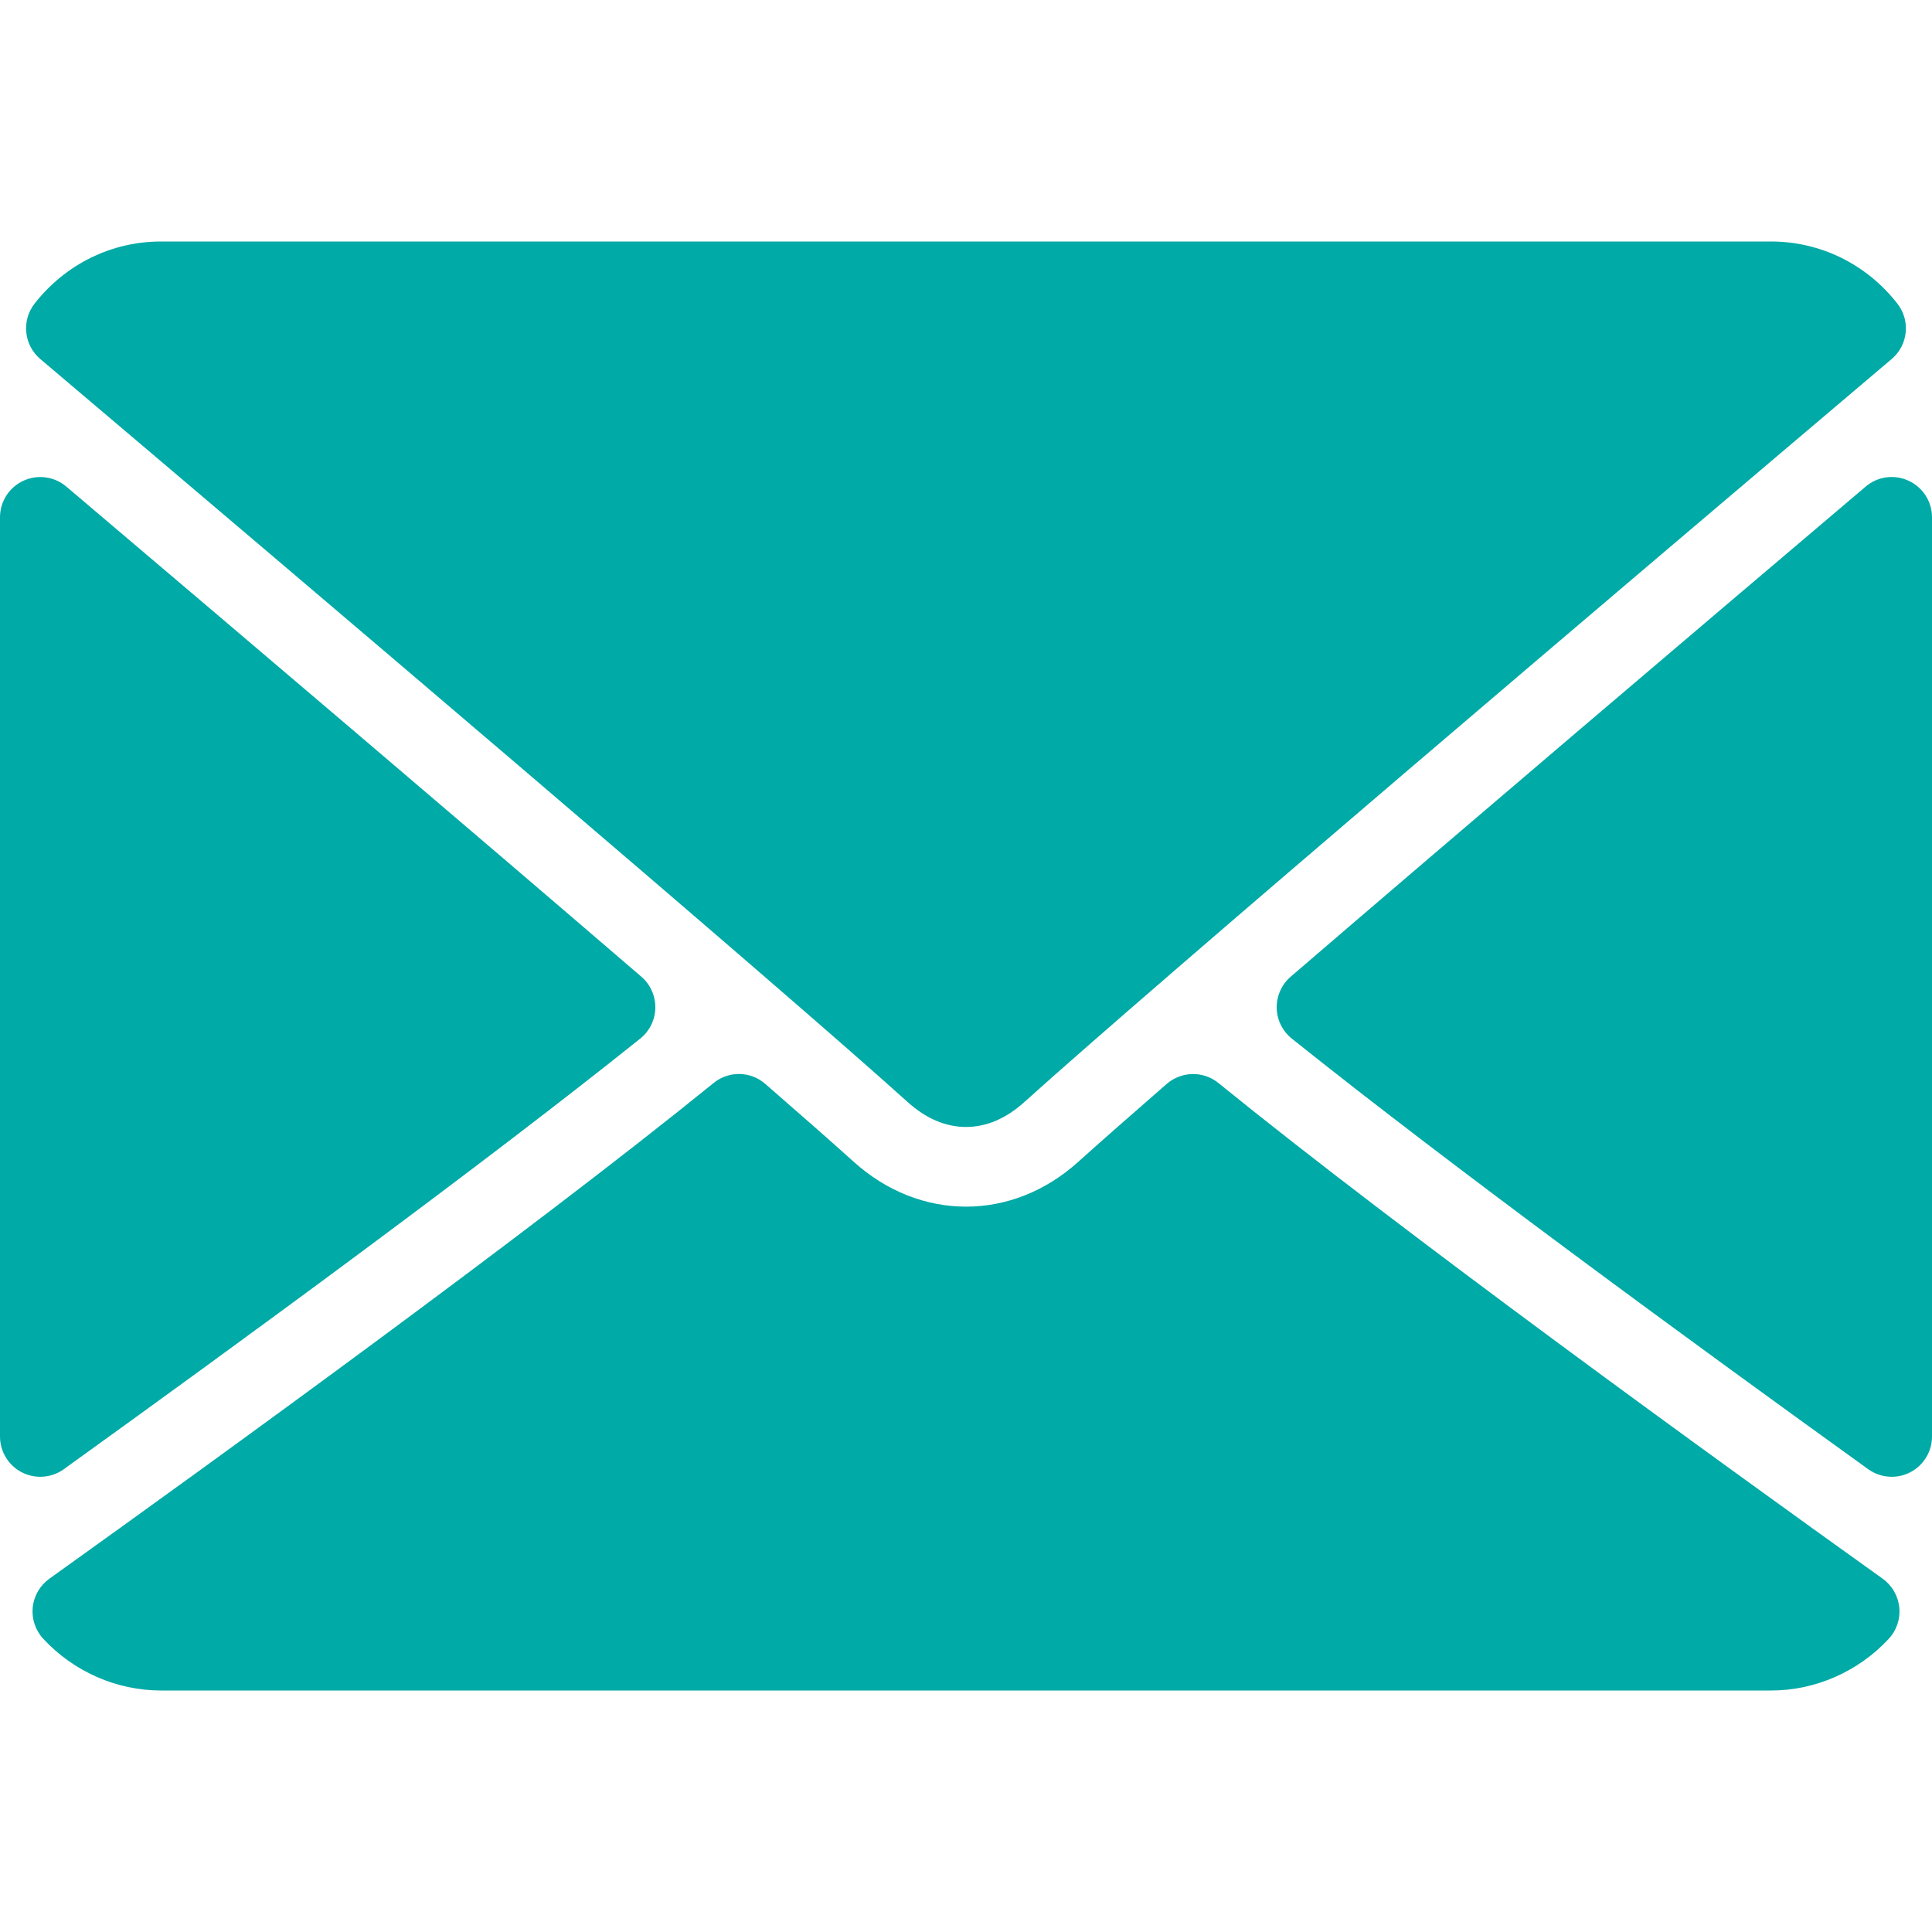
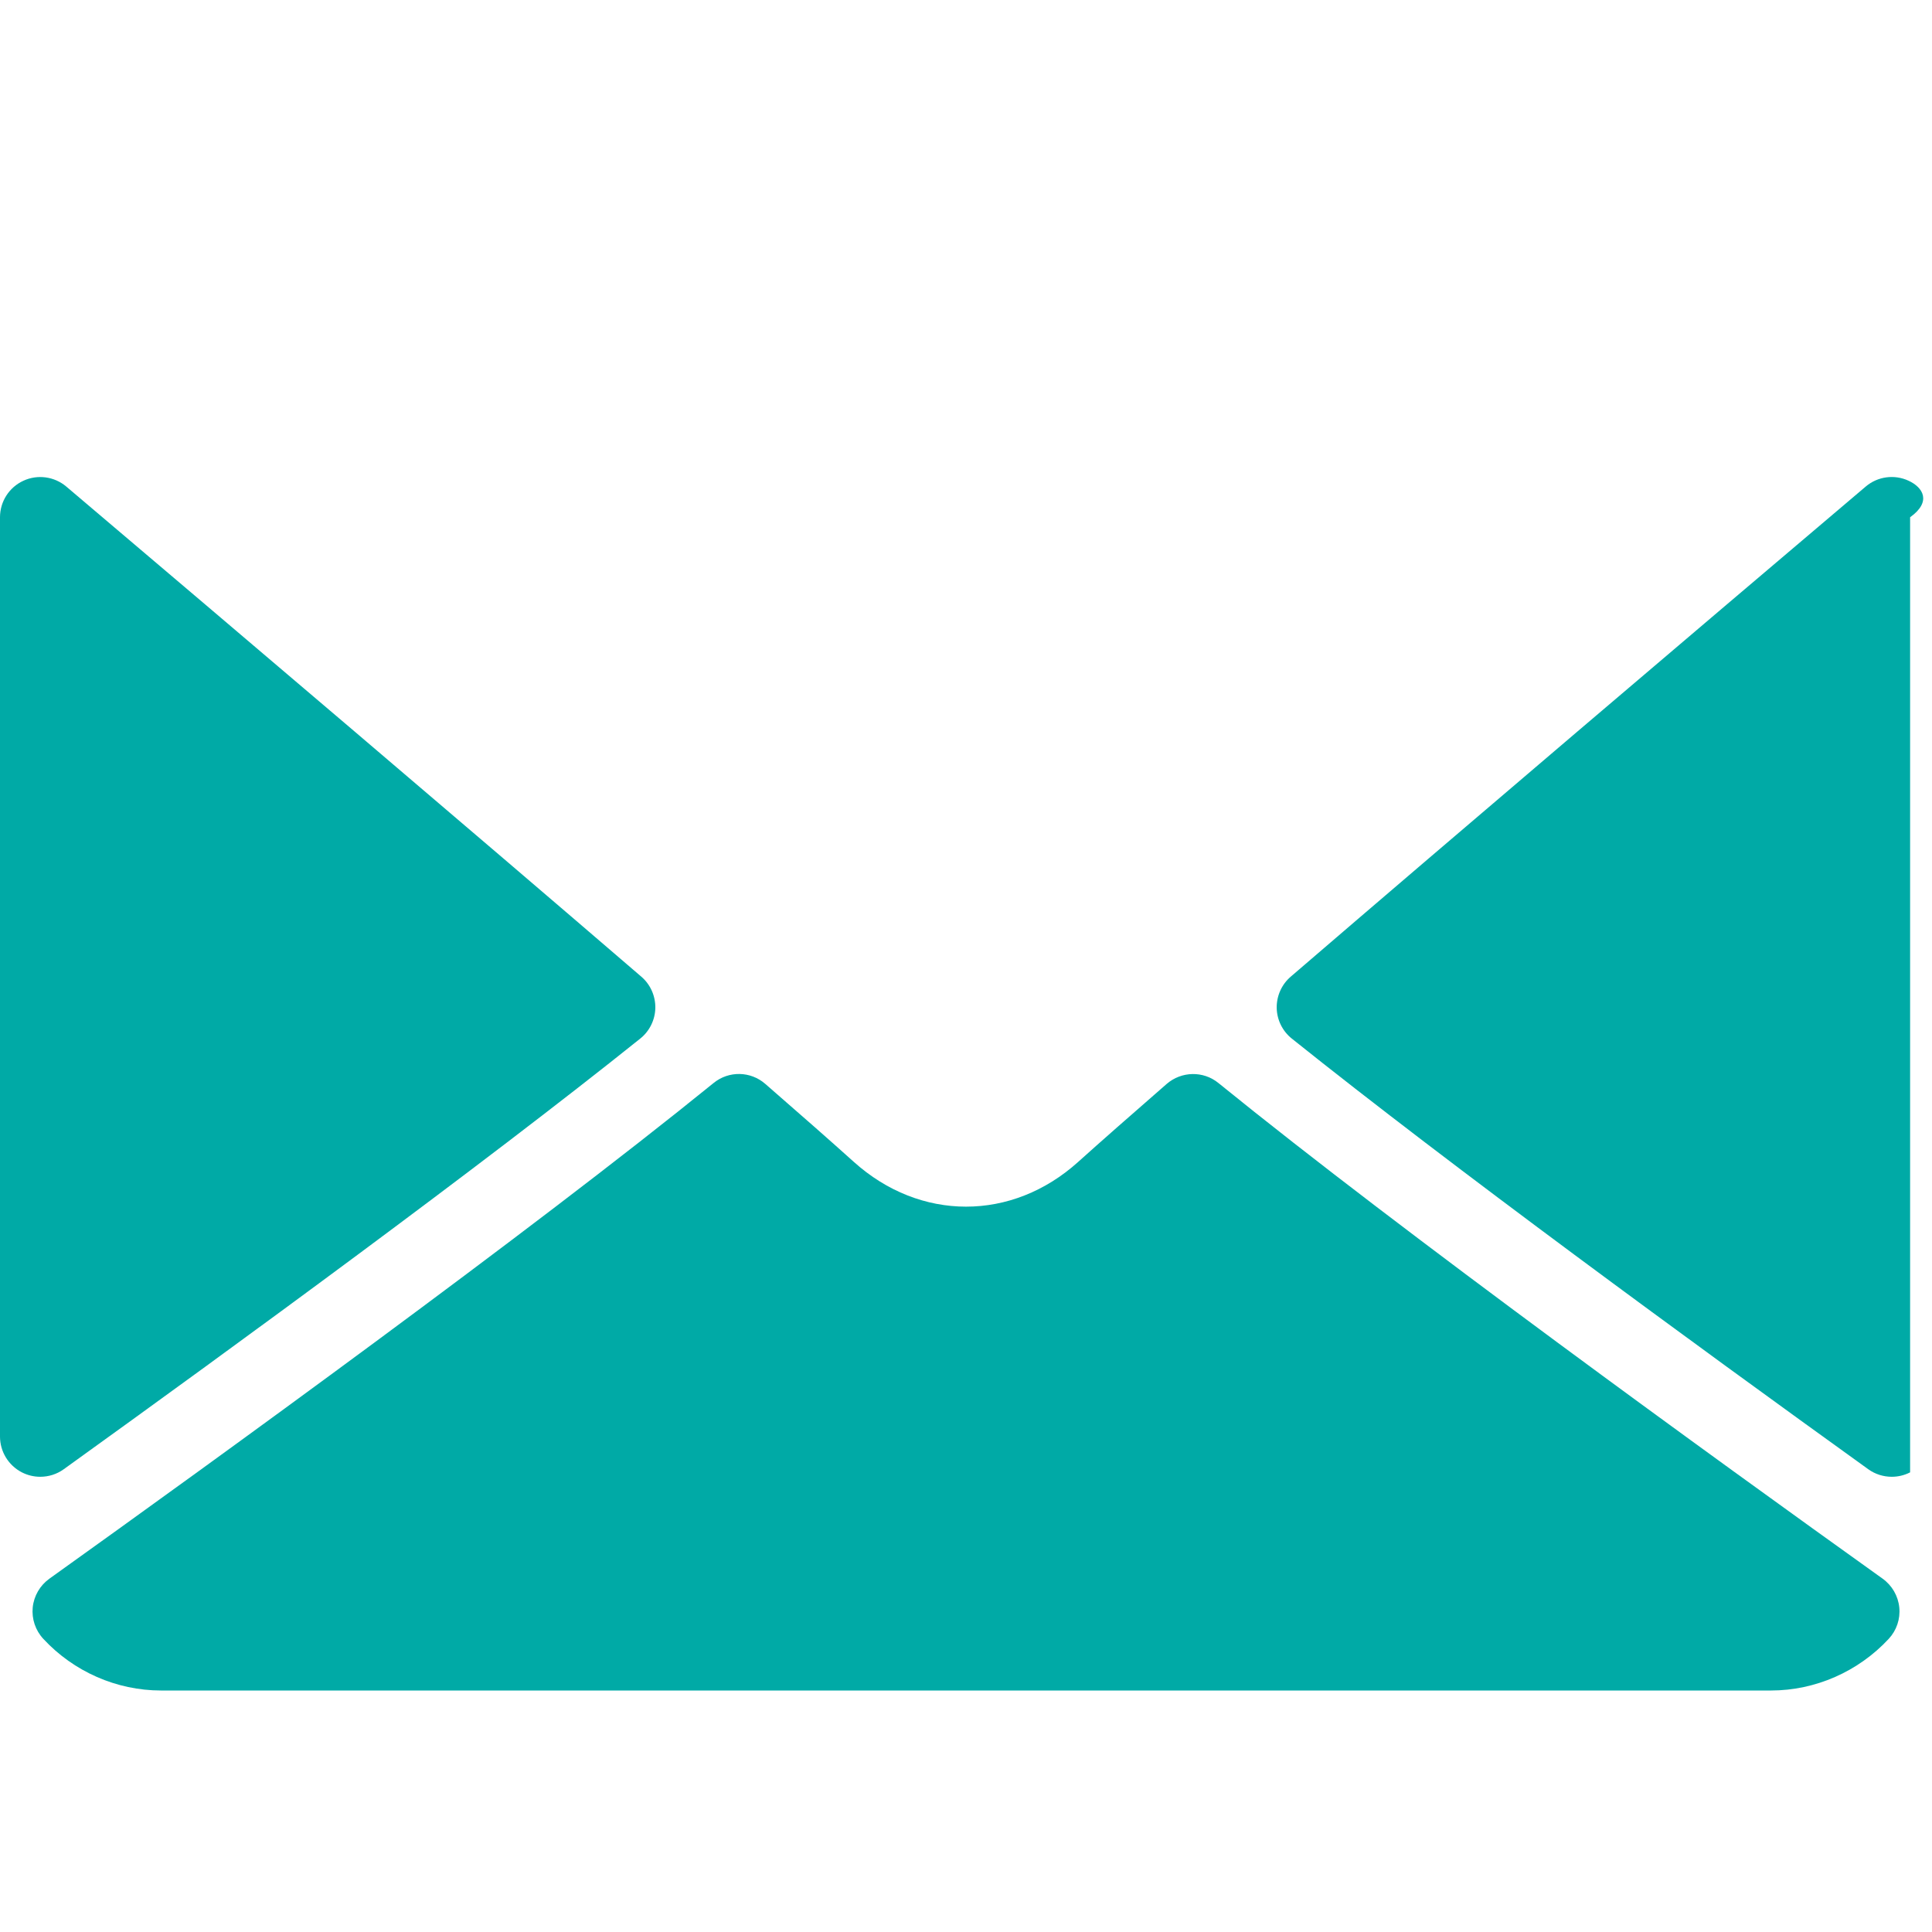
<svg xmlns="http://www.w3.org/2000/svg" width="45" height="45" viewBox="0 0 45 45" fill="none">
  <g id="enveloppe-1.svg" clip-path="url(#clip0_123_235)">
    <g id="Group">
      <g id="Group_2">
        <g id="Group_3">
          <g id="Group_4">
-             <path id="Vector" d="M0.939 8.363C7.115 13.594 17.952 22.796 21.137 25.665C21.565 26.052 22.024 26.249 22.5 26.249C22.975 26.249 23.433 26.054 23.859 25.669C27.047 22.797 37.884 13.594 44.06 8.363C44.445 8.038 44.504 7.467 44.192 7.07C43.473 6.151 42.4 5.625 41.25 5.625H3.75C2.6 5.625 1.527 6.151 0.807 7.07C0.496 7.467 0.555 8.038 0.939 8.363Z" fill="#00AAA6" />
-             <path id="Vector_2" d="M44.456 11.198C44.124 11.043 43.733 11.097 43.456 11.333C39.412 14.762 34.083 19.292 30.063 22.749C29.852 22.93 29.733 23.197 29.737 23.476C29.742 23.754 29.871 24.017 30.089 24.191C33.824 27.182 39.451 31.296 43.515 34.221C43.677 34.338 43.87 34.397 44.063 34.397C44.209 34.397 44.356 34.363 44.49 34.294C44.803 34.133 45 33.811 45 33.46V12.048C45 11.683 44.788 11.351 44.456 11.198Z" fill="#00AAA6" />
+             <path id="Vector_2" d="M44.456 11.198C44.124 11.043 43.733 11.097 43.456 11.333C39.412 14.762 34.083 19.292 30.063 22.749C29.852 22.93 29.733 23.197 29.737 23.476C29.742 23.754 29.871 24.017 30.089 24.191C33.824 27.182 39.451 31.296 43.515 34.221C43.677 34.338 43.87 34.397 44.063 34.397C44.209 34.397 44.356 34.363 44.49 34.294V12.048C45 11.683 44.788 11.351 44.456 11.198Z" fill="#00AAA6" />
            <path id="Vector_3" d="M1.485 34.221C5.55 31.296 11.179 27.182 14.912 24.191C15.13 24.017 15.259 23.754 15.264 23.476C15.268 23.197 15.149 22.93 14.938 22.749C10.919 19.292 5.588 14.762 1.544 11.333C1.265 11.097 0.873 11.045 0.544 11.198C0.212 11.351 0 11.683 0 12.048V33.46C0 33.811 0.197 34.133 0.51 34.294C0.645 34.363 0.791 34.397 0.938 34.397C1.131 34.397 1.323 34.338 1.485 34.221Z" fill="#00AAA6" />
            <path id="Vector_4" d="M43.851 36.771C39.926 33.963 32.696 28.729 28.38 25.226C28.029 24.939 27.52 24.948 27.174 25.247C26.327 25.985 25.618 26.608 25.116 27.06C23.572 28.454 21.43 28.454 19.882 27.058C19.381 26.607 18.673 25.983 17.826 25.247C17.483 24.946 16.973 24.937 16.62 25.226C12.319 28.716 5.081 33.958 1.15 36.771C0.931 36.929 0.79 37.171 0.762 37.44C0.736 37.708 0.825 37.974 1.009 38.172C1.718 38.937 2.718 39.375 3.75 39.375H41.25C42.282 39.375 43.281 38.937 43.992 38.172C44.175 37.975 44.265 37.709 44.238 37.441C44.211 37.172 44.07 36.929 43.851 36.771Z" fill="#00AAA6" />
          </g>
        </g>
      </g>
    </g>
  </g>
  <defs>
    <clipPath id="clip0_123_235">
      <rect width="45" height="45" fill="white" />
    </clipPath>
  </defs>
</svg>